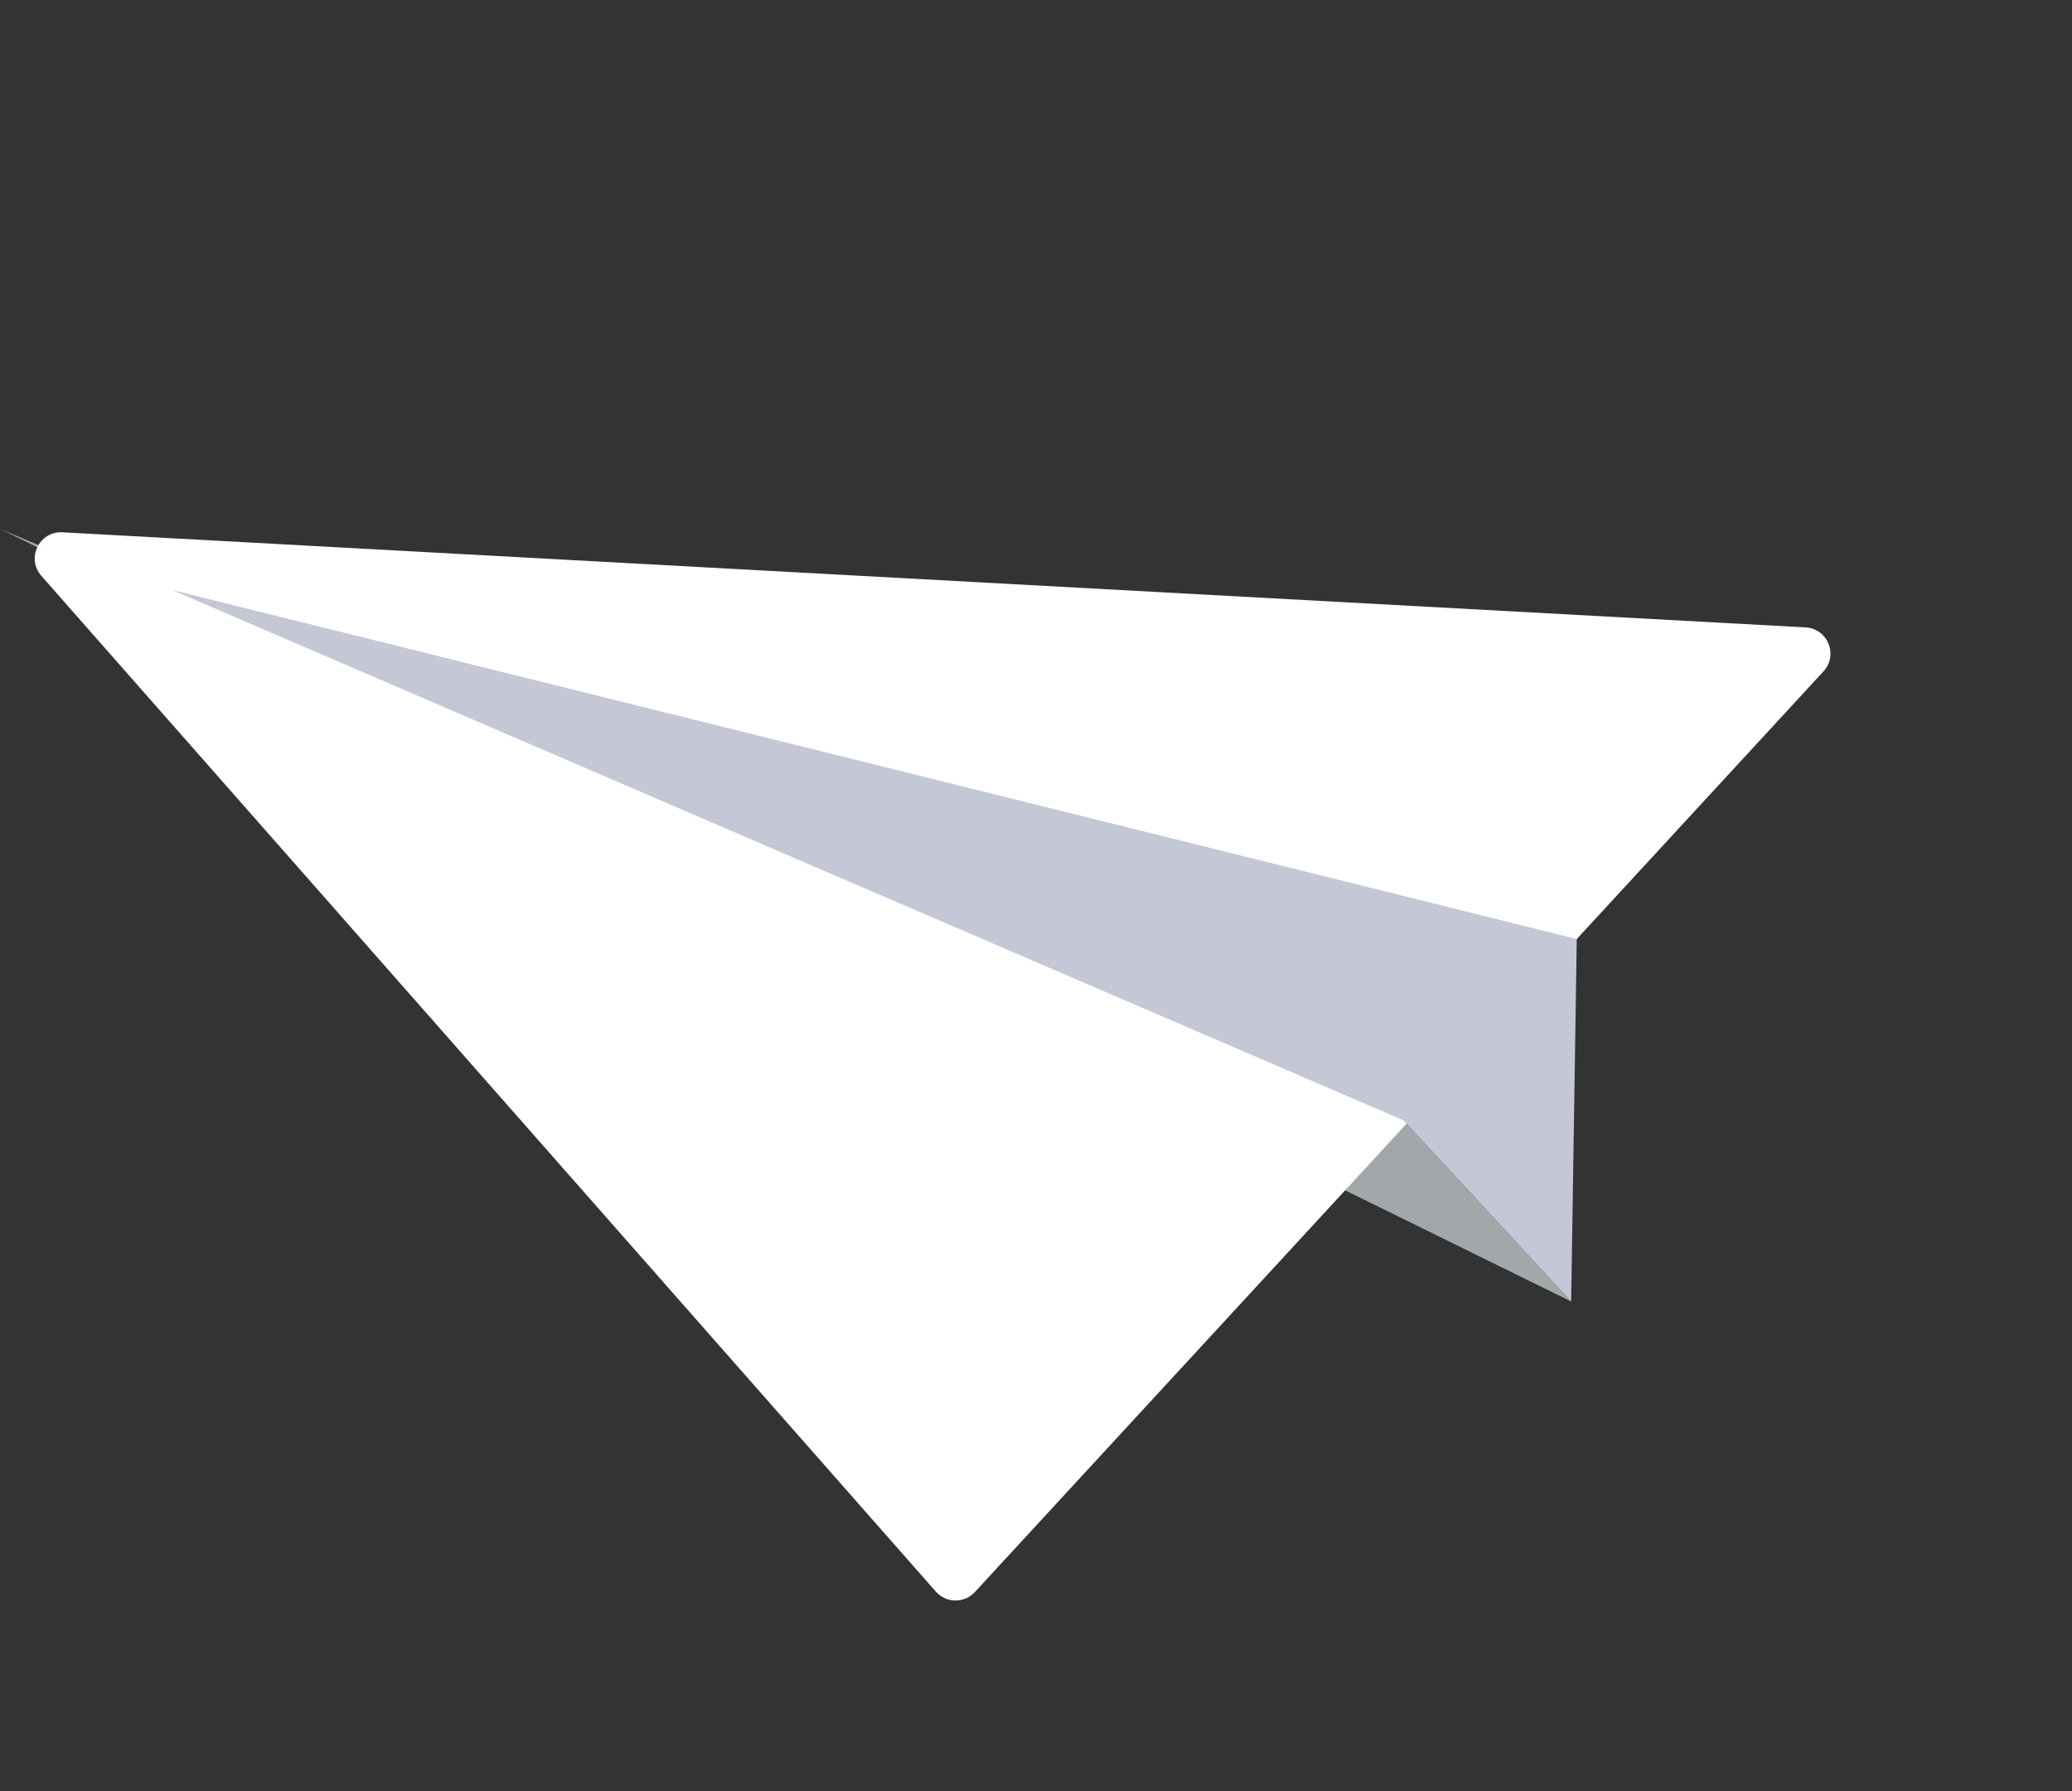
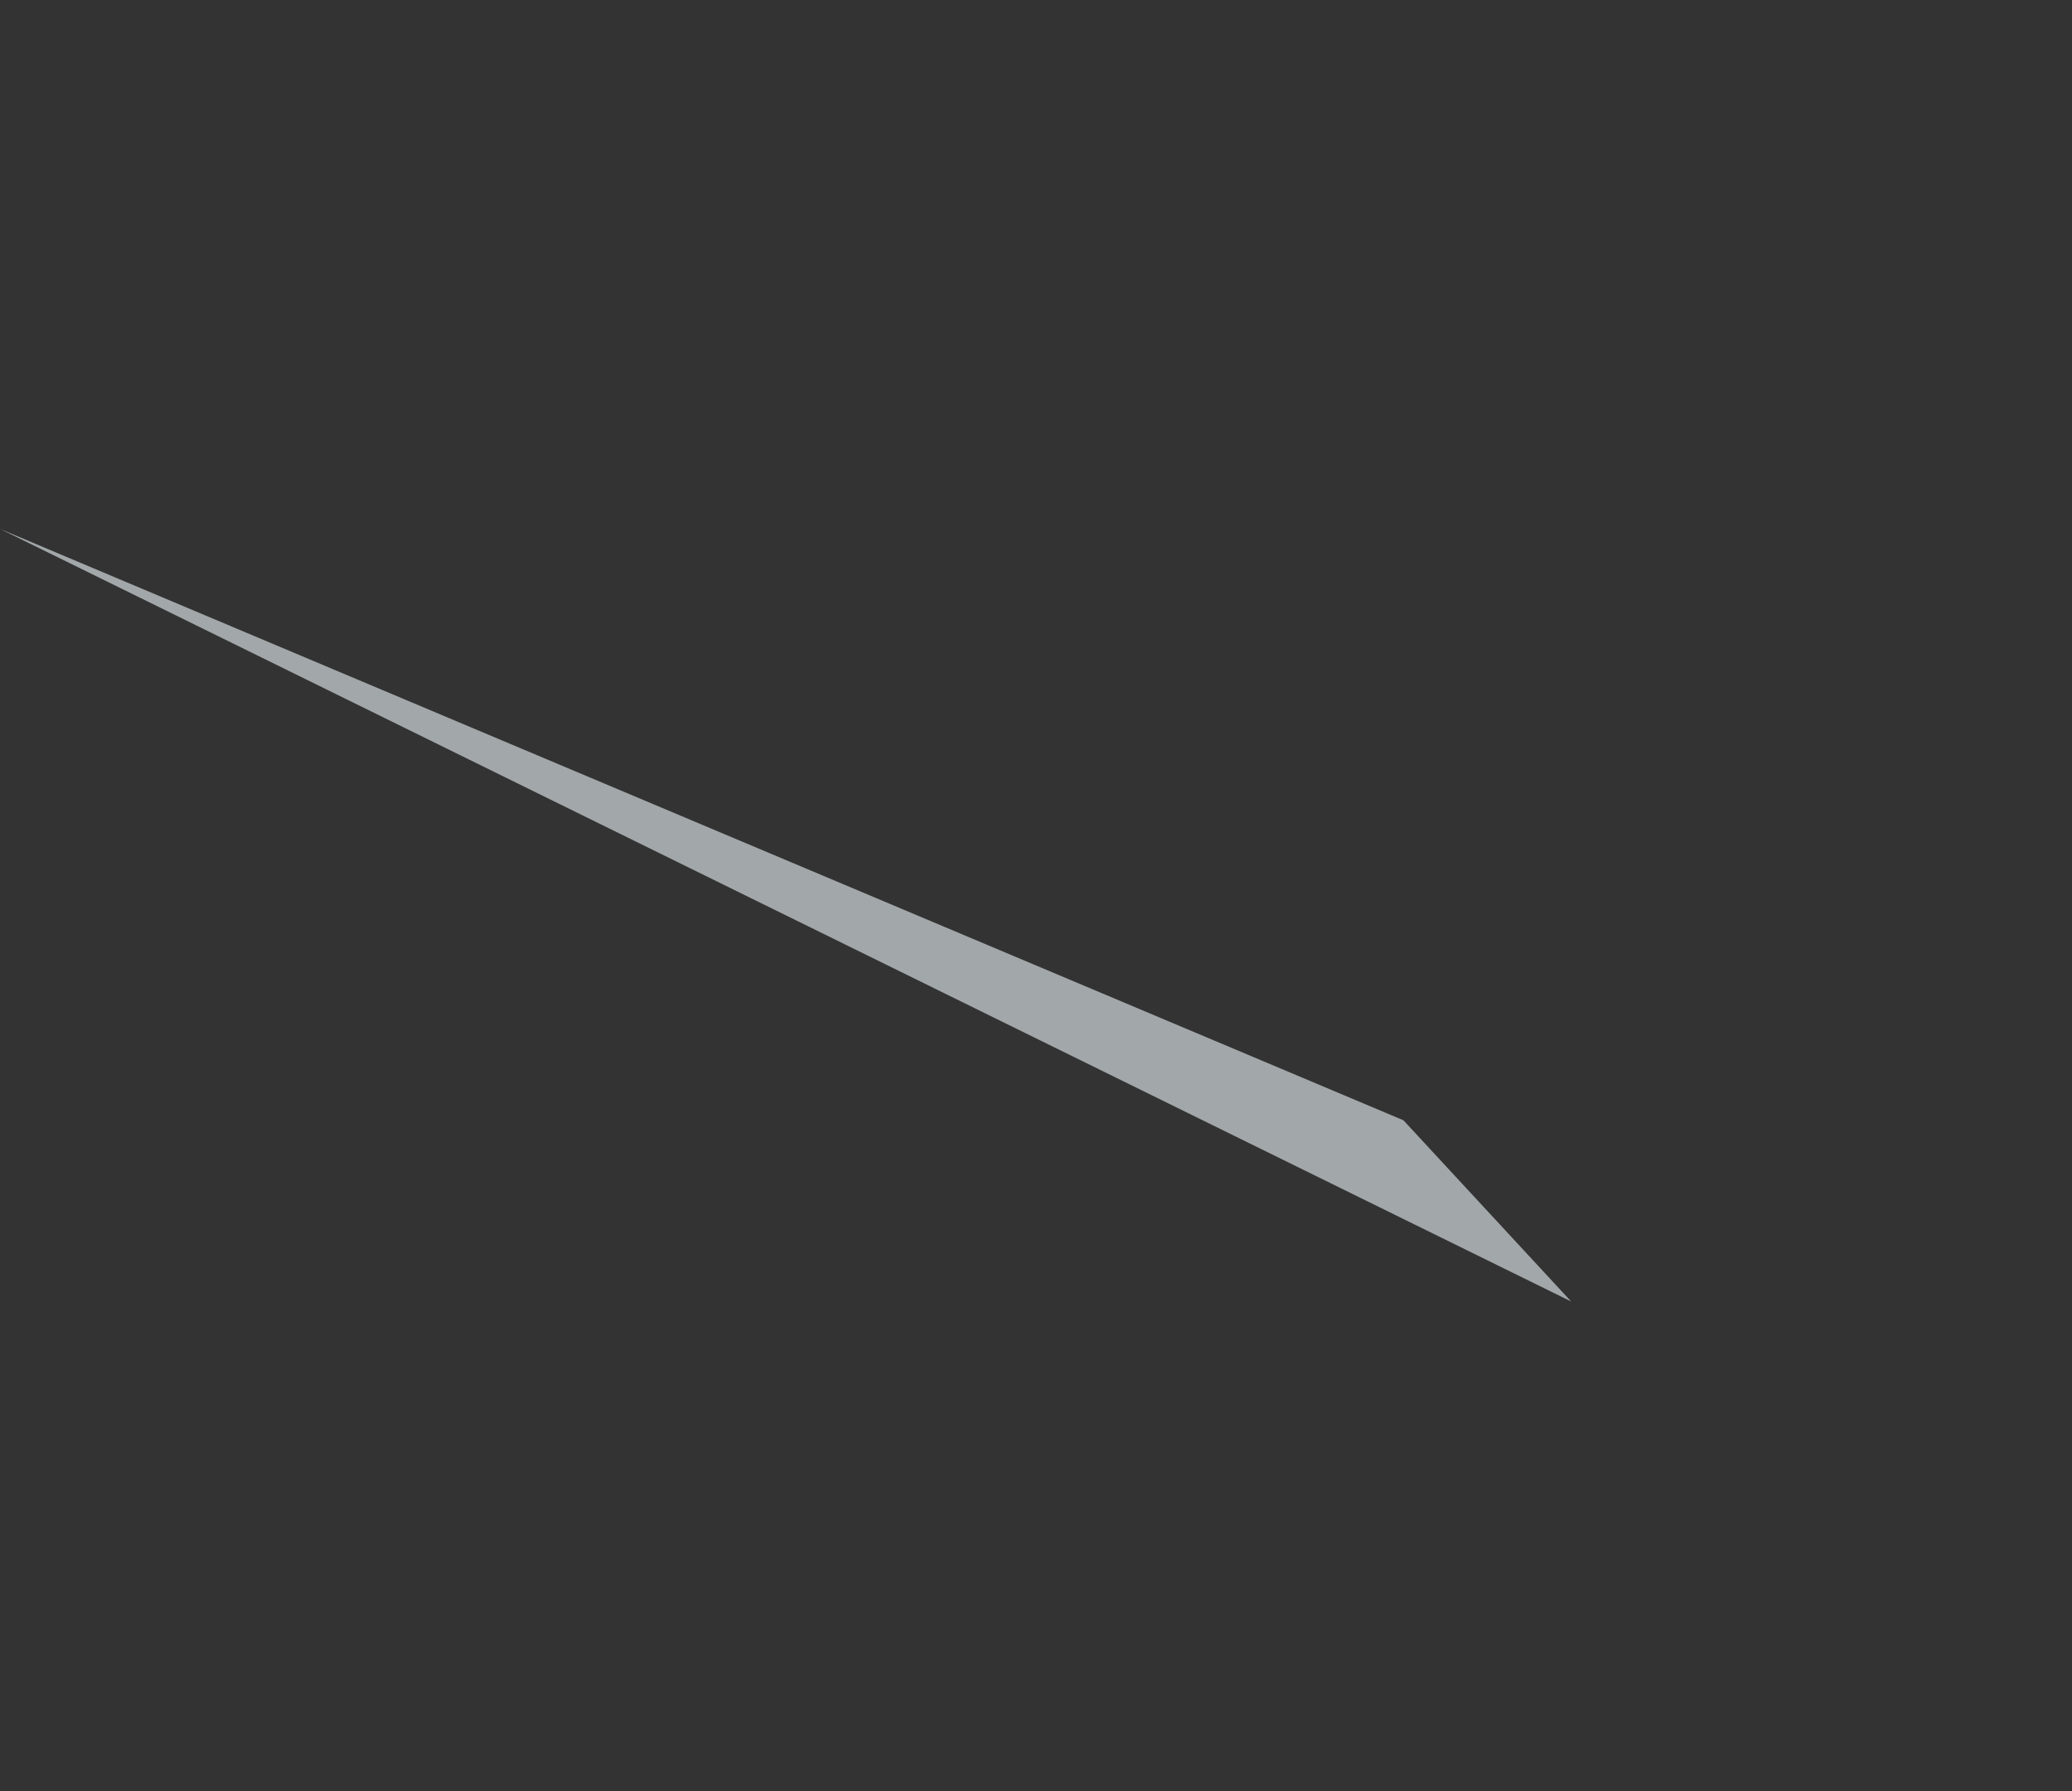
<svg xmlns="http://www.w3.org/2000/svg" width="177" height="153" viewBox="0 0 177 153" fill="none">
  <rect x="0" y="0" width="177" height="153" fill="#333333" stroke="none" />
  <path d="M119.886 95.7L134.217 111.182L0 45.181L119.886 95.7Z" fill="#A2A7A9" />
-   <path d="M79.946 135.966C80.825 136.964 82.375 136.982 83.276 136.004L155.77 57.353C157.054 55.959 156.137 53.7 154.244 53.597L5.335 45.472C3.351 45.364 2.218 47.7 3.531 49.191L79.946 135.966Z" fill="white" />
-   <path d="M119.886 95.7L134.217 111.182L134.695 80.216L14.68 50.395L119.886 95.7Z" fill="#C4C7D5" />
</svg>